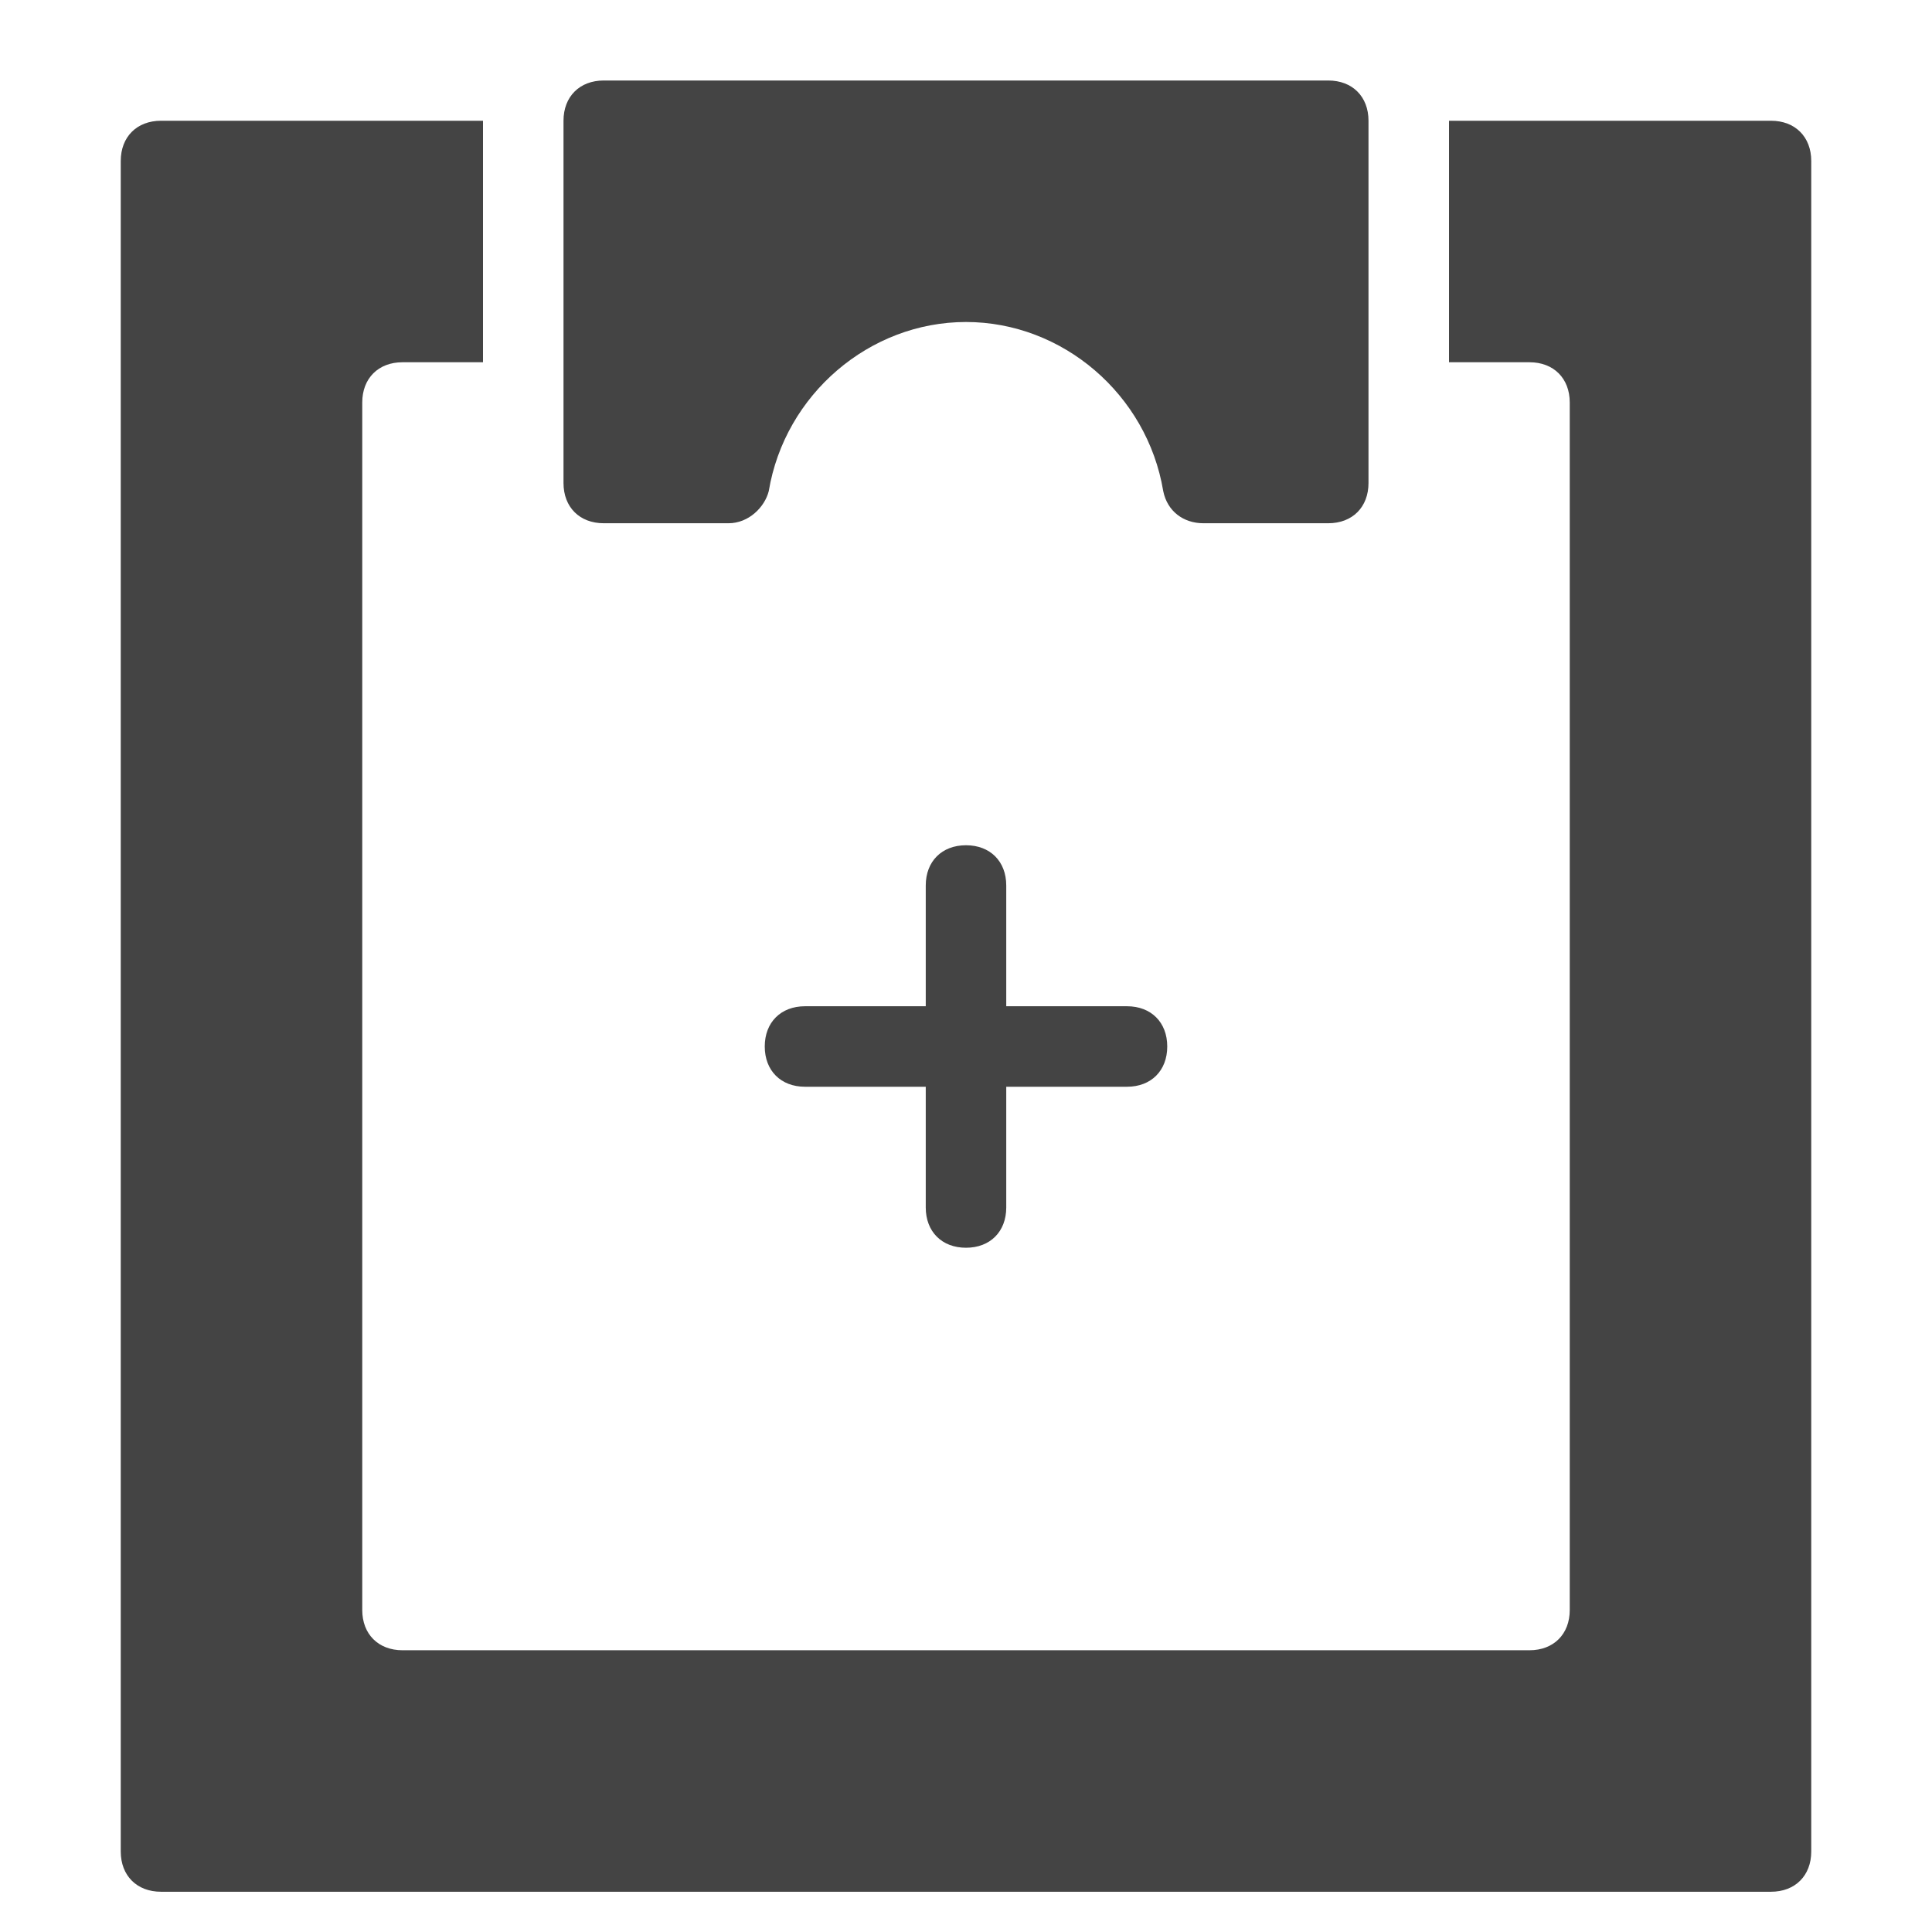
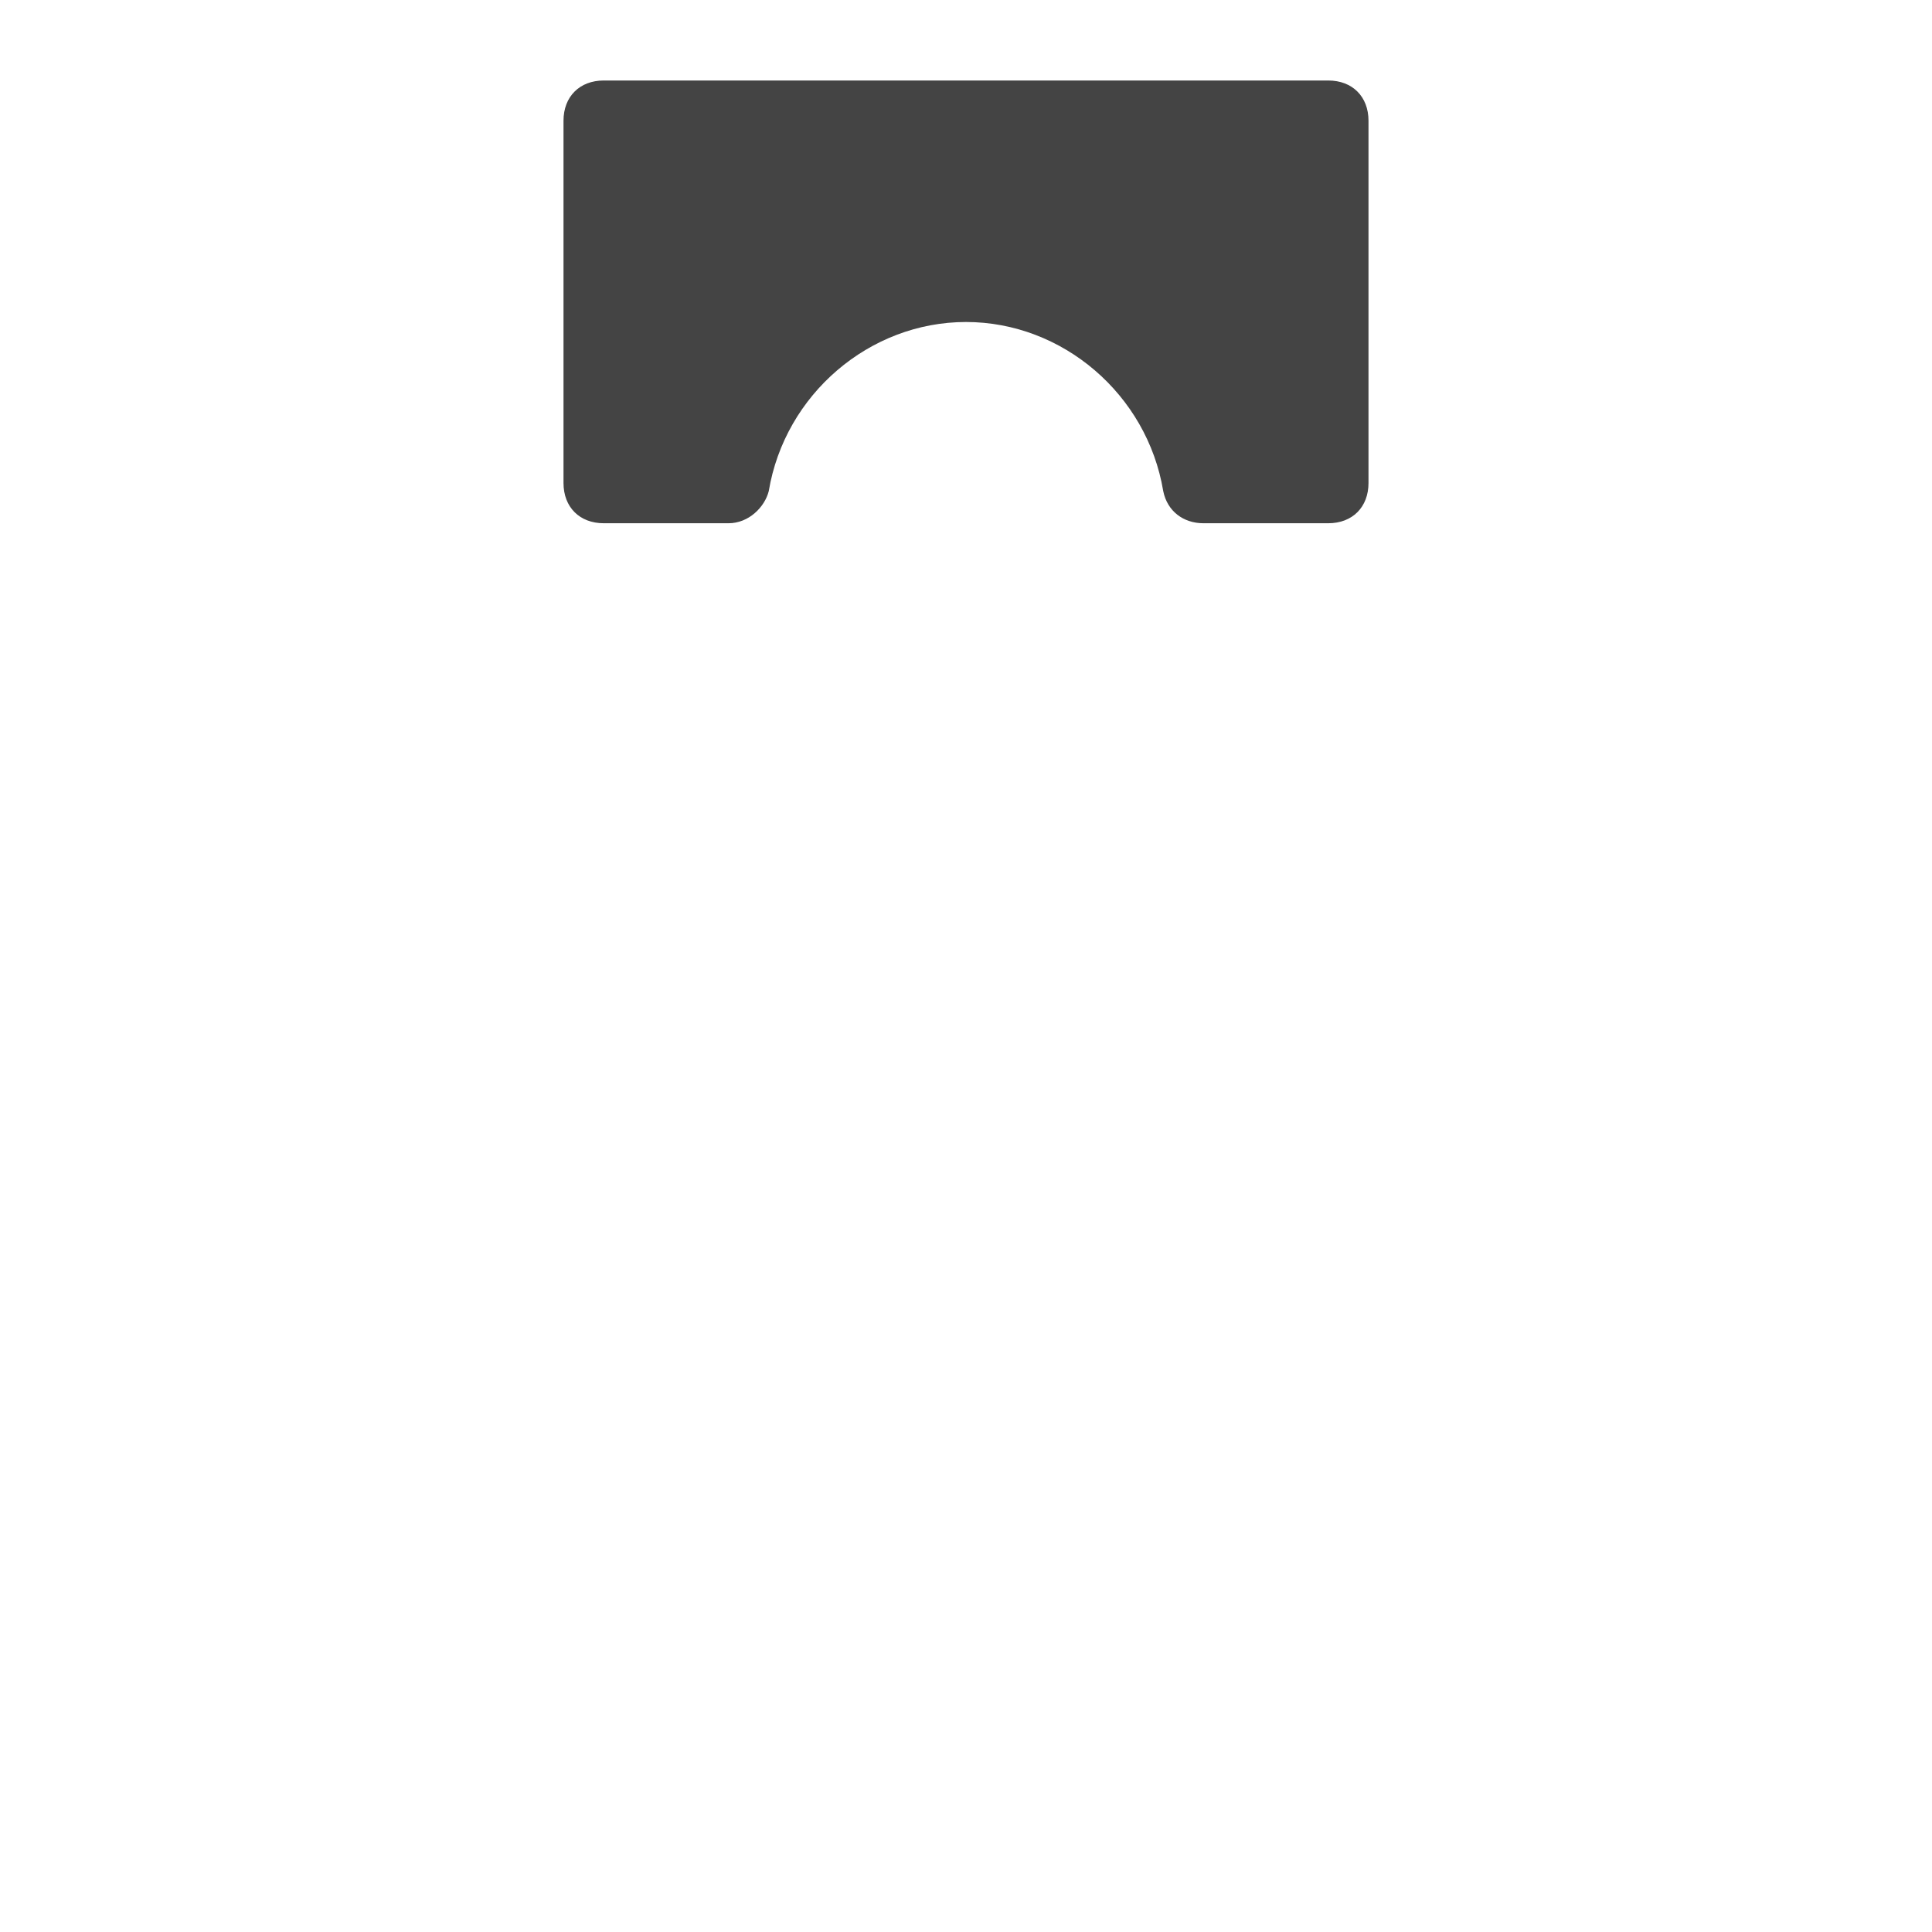
<svg xmlns="http://www.w3.org/2000/svg" x="0px" y="0px" width="48px" height="48px" viewBox="0 0 48 48">
  <g transform="translate(0, 0)">
-     <path data-color="color-2" fill="#444444" d="M28,25h-3v-3c0-0.6-0.4-1-1-1s-1,0.4-1,1v3h-3c-0.6,0-1,0.4-1,1s0.4,1,1,1h3v3 c0,0.6,0.4,1,1,1s1-0.4,1-1v-3h3c0.6,0,1-0.4,1-1S28.6,25,28,25z" />
-     <path fill="#444444" d="M44,3h-8v6h2c0.6,0,1,0.4,1,1v30c0,0.6-0.4,1-1,1H10c-0.6,0-1-0.4-1-1V10c0-0.6,0.4-1,1-1h2V3H4 C3.4,3,3,3.4,3,4v42c0,0.6,0.4,1,1,1h40c0.6,0,1-0.4,1-1V4C45,3.4,44.6,3,44,3z" />
    <path fill="#444444" d="M33,2H15c-0.6,0-1,0.4-1,1v9c0,0.6,0.4,1,1,1h3.1c0.5,0,0.9-0.4,1-0.8C19.5,9.8,21.6,8,24,8s4.5,1.8,4.9,4.2 c0.1,0.5,0.5,0.8,1,0.8H33c0.6,0,1-0.4,1-1V3C34,2.4,33.6,2,33,2z" />
  </g>
</svg>